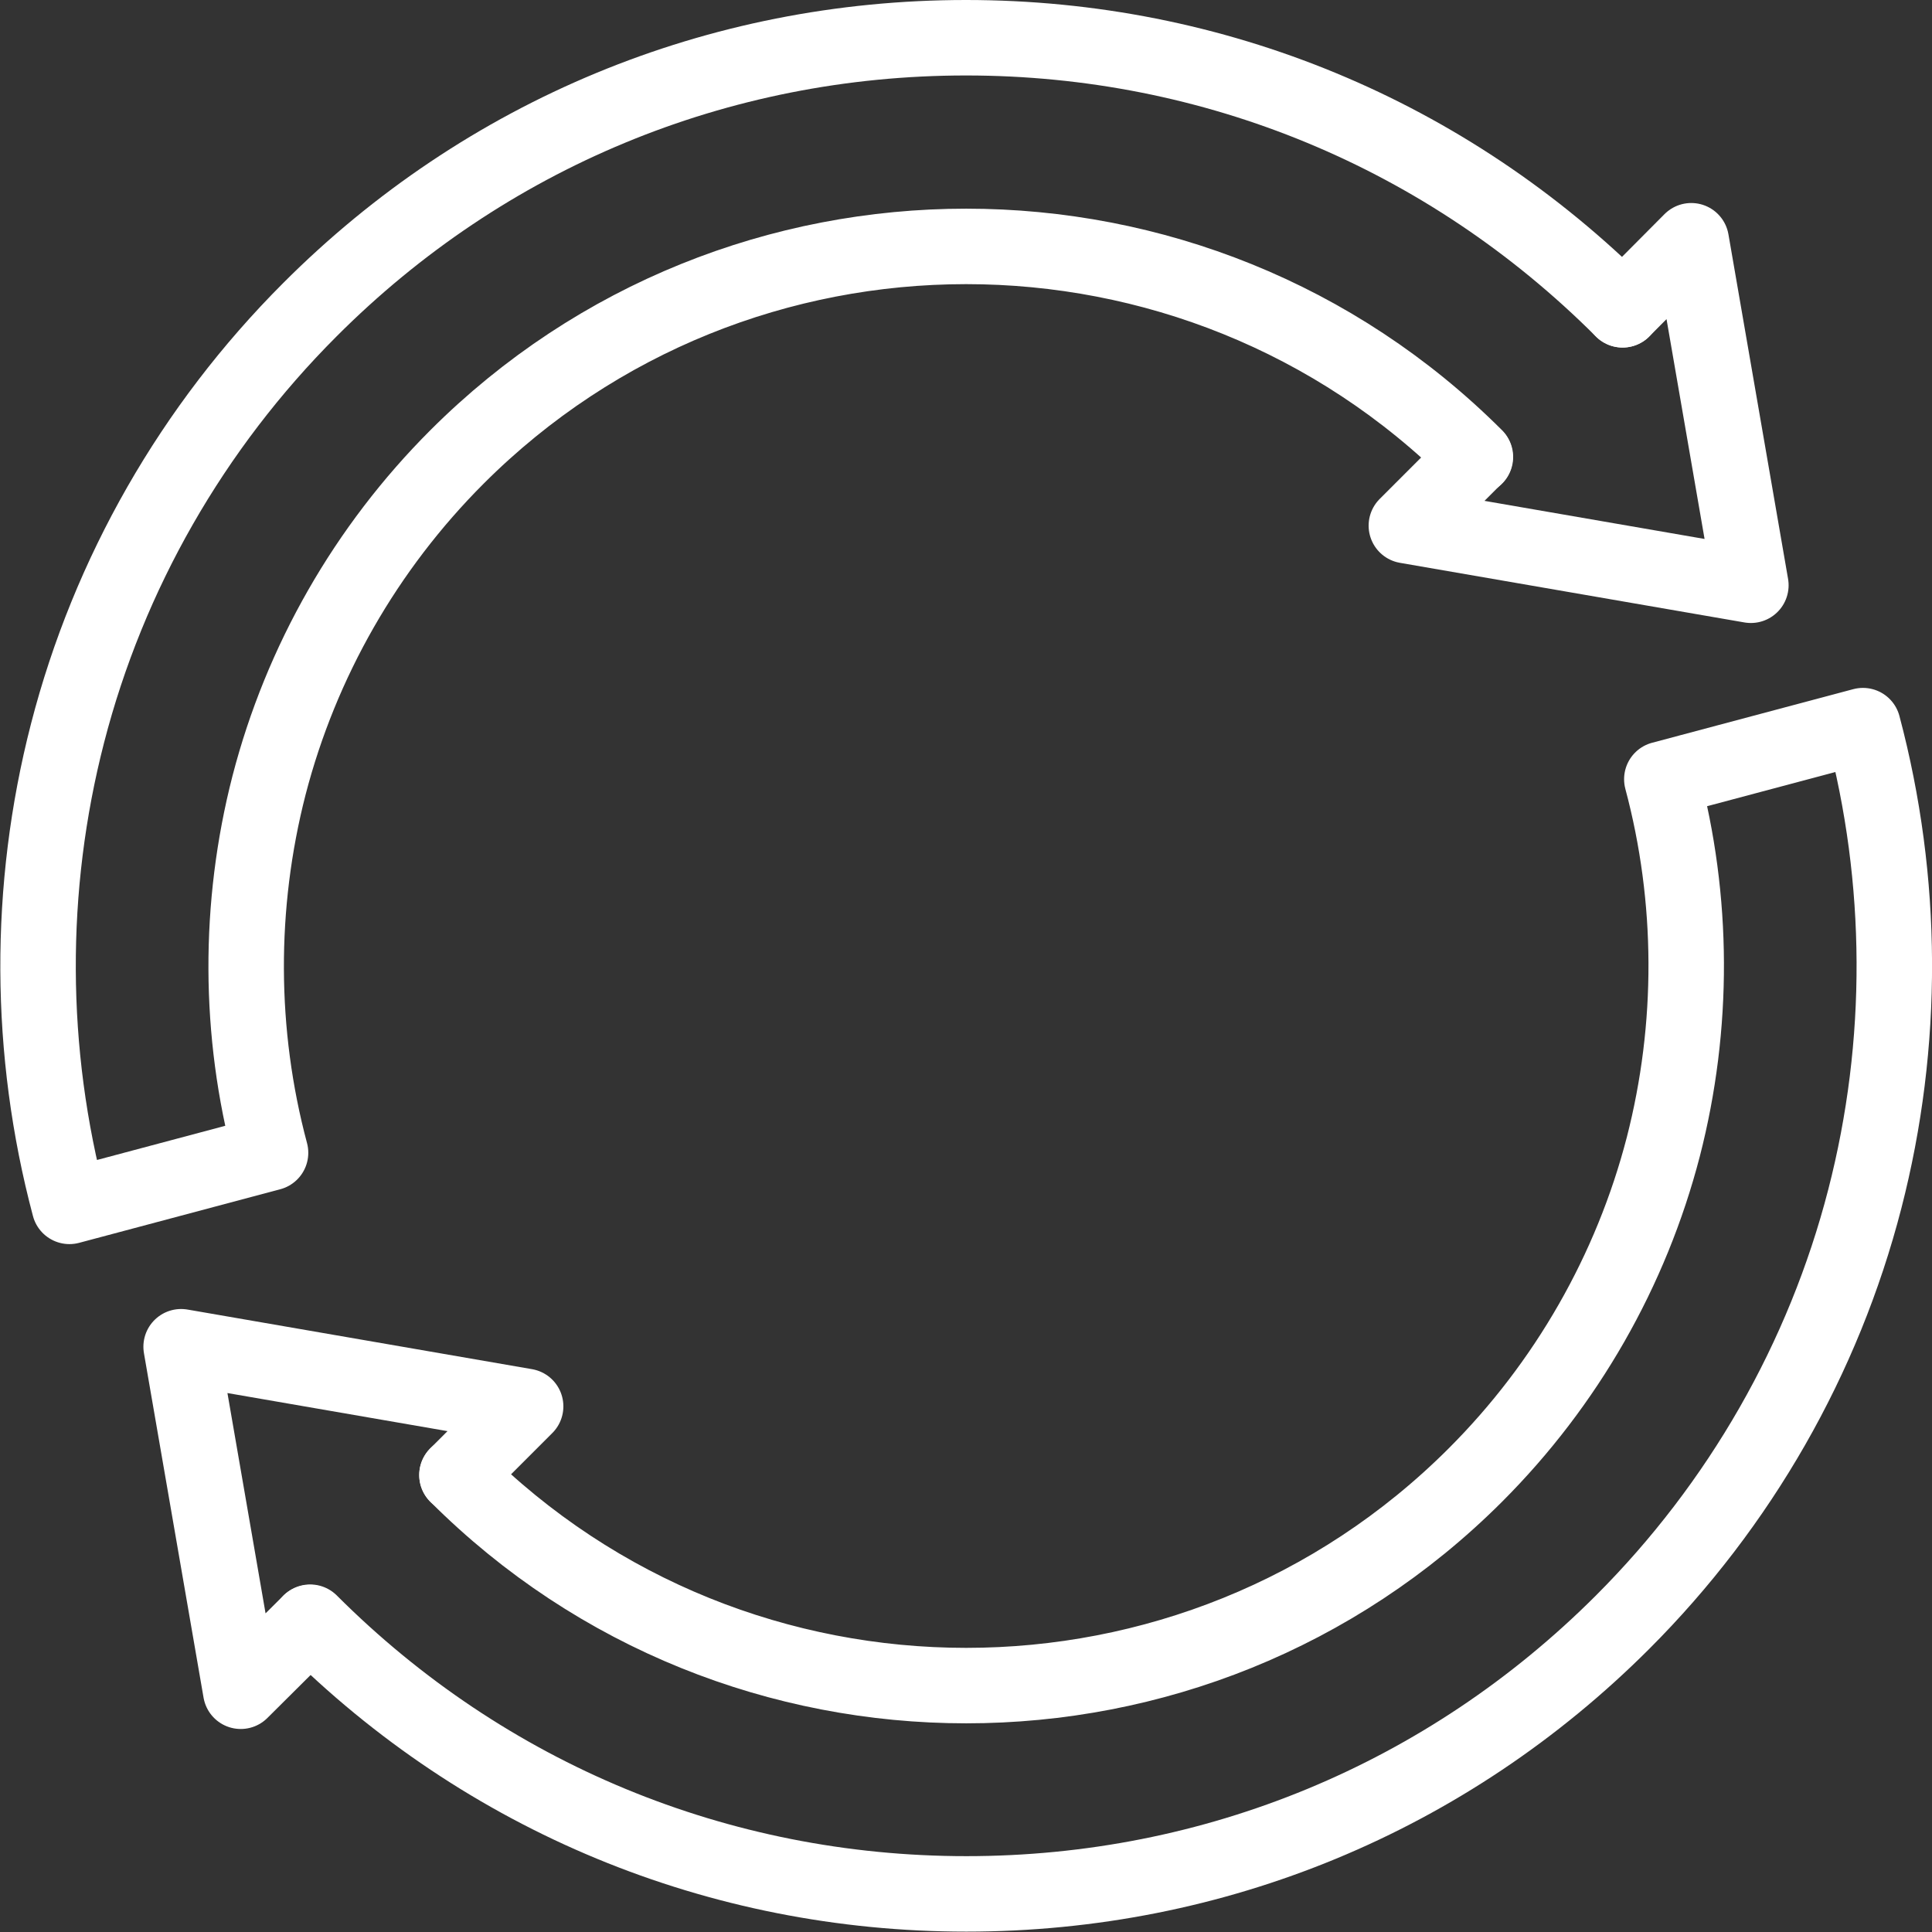
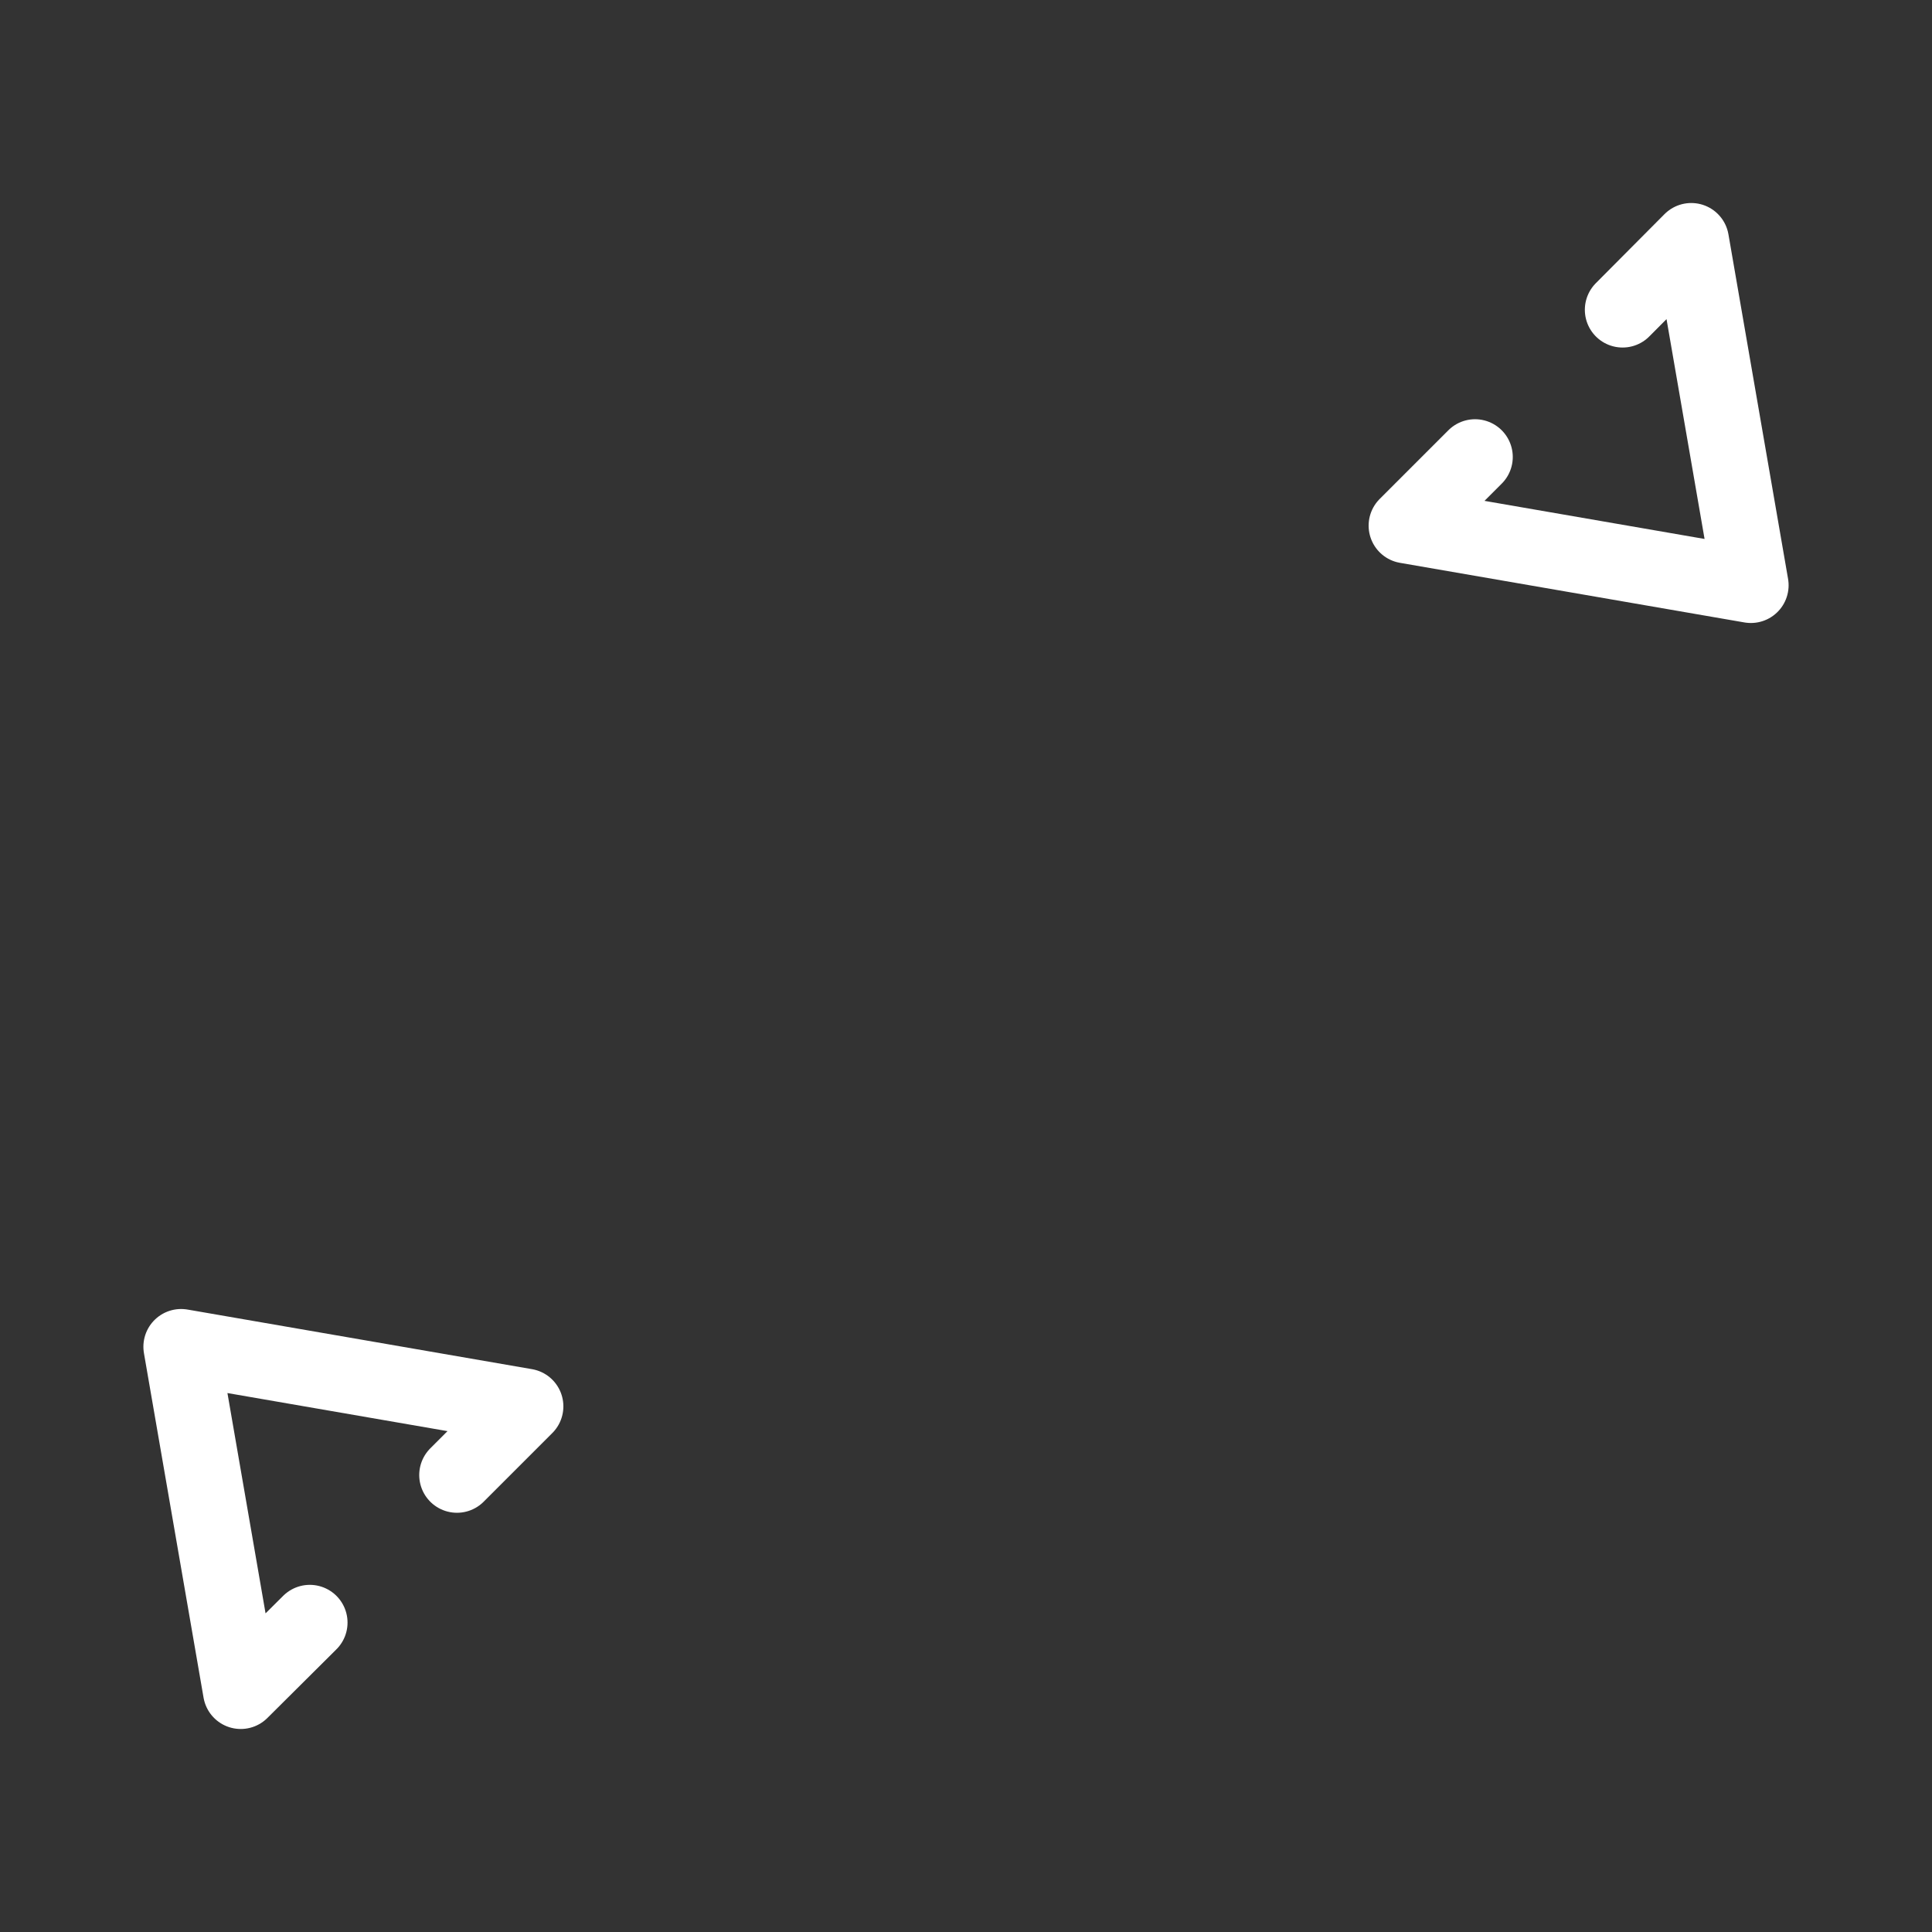
<svg xmlns="http://www.w3.org/2000/svg" version="1.1" viewBox="0 0 512 512">
  <rect x="0" y="0" width="512" height="512" fill="#333333" stroke="none" />
  <defs>
    <style> .cls-1 { fill: none; stroke: #fff; stroke-linecap: round; stroke-linejoin: round; stroke-width: 20px; } </style>
  </defs>
  <g>
    <g id="Capa_1">
      <g>
-         <path class="cls-1" d="M430,82.1c-46.5-46.5-108.2-72.1-174-72.1s-127.5,25.6-173.9,72.1c-31.1,31.1-53.3,69.9-64.2,112.2-10.6,41.1-10.4,84.4.5,125.4l53.3-14.2c-8.5-31.8-8.6-65.5-.4-97.4,8.5-32.8,25.7-62.9,49.8-87,74.4-74.4,195.5-74.4,269.9,0" />
        <polyline class="cls-1" points="430 82.1 448.2 63.8 464 155.1 372.7 139.3 390.9 121.1" />
-         <path class="cls-1" d="M121.1,390.9c74.4,74.4,195.5,74.4,269.9,0,24.1-24.1,41.3-54.2,49.8-87,8.2-31.9,8.1-65.6-.4-97.4l53.3-14.2c10.9,41,11.1,84.3.5,125.4-10.9,42.3-33.1,81.1-64.2,112.2-46.5,46.5-108.2,72-173.9,72s-127.5-25.6-173.9-72" />
        <polyline class="cls-1" points="121.1 390.9 139.3 372.7 48 356.9 63.8 448.2 82.1 430" />
      </g>
    </g>
  </g>
</svg>